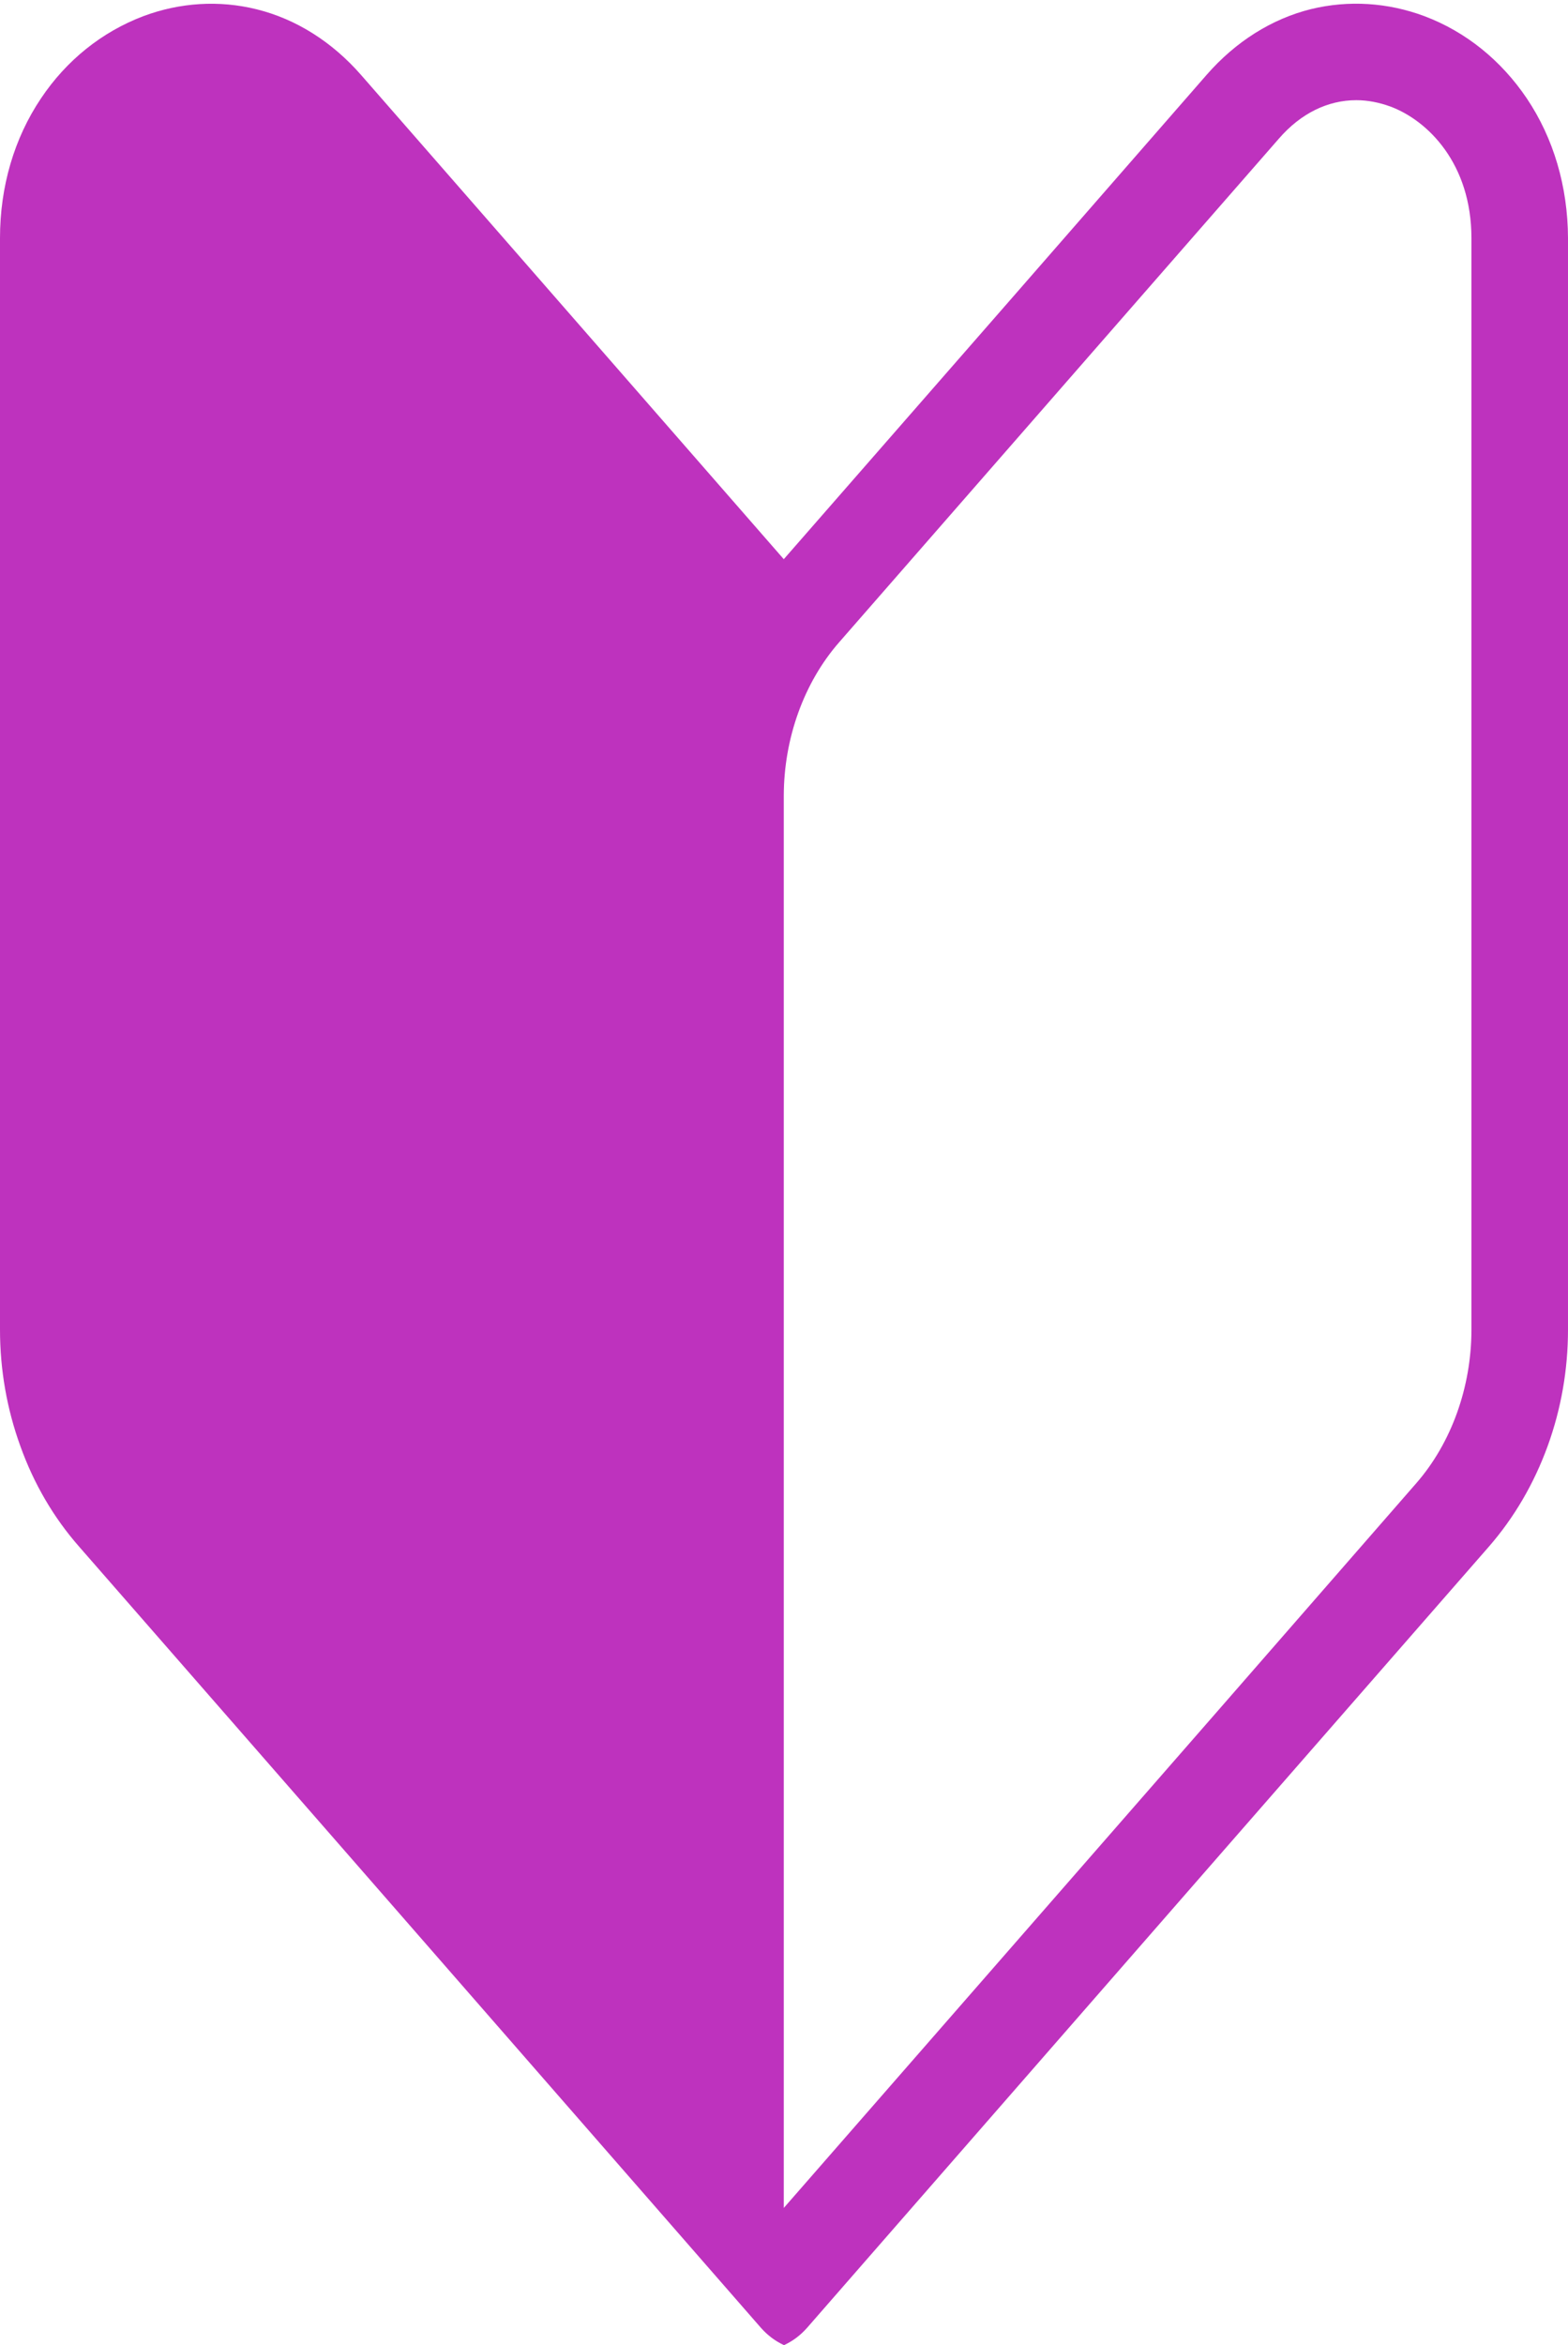
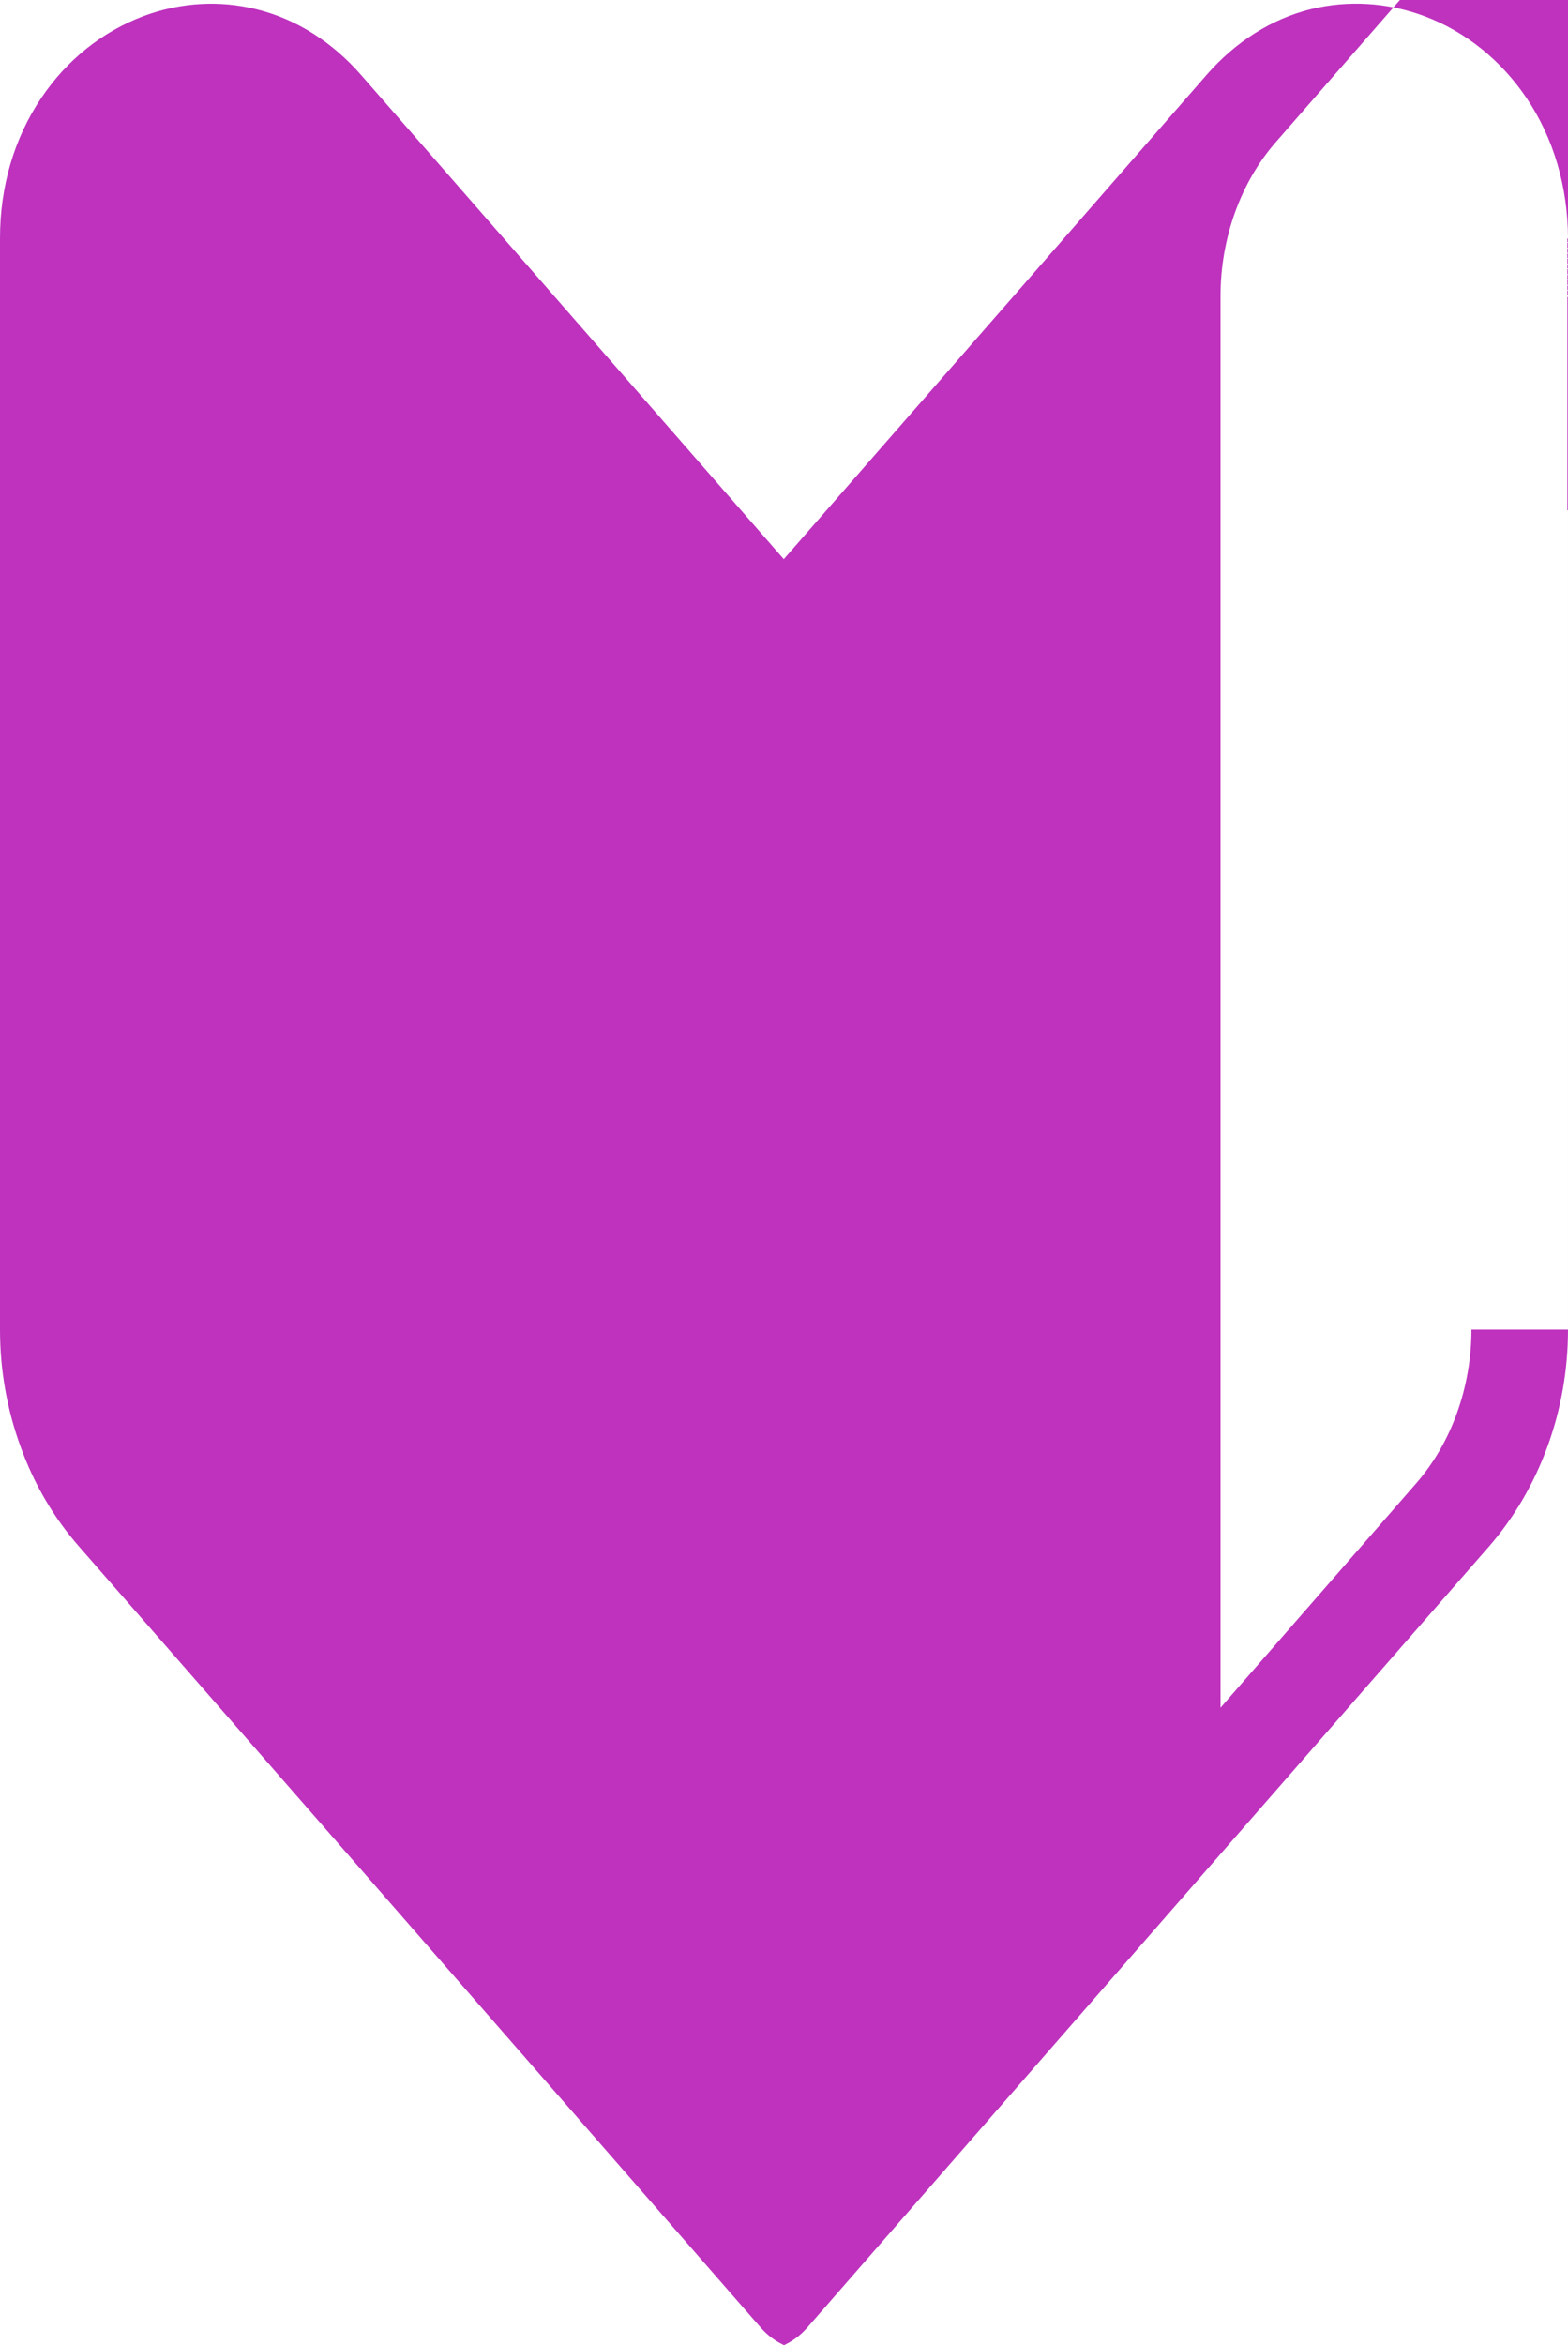
<svg xmlns="http://www.w3.org/2000/svg" fill="#000000" height="1058.1" preserveAspectRatio="xMidYMid meet" version="1" viewBox="0.0 -1.7 708.0 1058.1" width="708" zoomAndPan="magnify">
  <g id="change1_1">
-     <path d="M689.4,42.7c-11.6-17.2-27.6-30.1-46.2-37.1c-16.6-6.2-34.3-7.3-51.2-3.2c-17.8,4.4-34.1,14.7-47.2,29.7 l-87.3,100L353.9,250.6v0l-136-155.7l-54.8-62.7c-13.1-15-29.4-25.3-47.2-29.7C99-1.7,81.3-0.6,64.7,5.6C46,12.7,30,25.5,18.5,42.7 C6.4,60.7,0,82.5,0,105.7v492.5c0,18.1,3.1,35.8,9.2,52.6c6.1,17,15,32.2,26.5,45.3l121.2,138.7l186.7,213.8c3,3.4,6.5,6,10.4,7.8v0 c3.9-1.8,7.4-4.4,10.4-7.8l186.7-213.8l121.2-138.7c11.4-13.1,20.3-28.3,26.5-45.3c6.1-16.8,9.2-34.5,9.2-52.6V105.7 C707.9,82.5,701.5,60.7,689.4,42.7z M664.4,598.2c0,26-9.1,51.2-24.9,69.3l-88.4,101.3L353.9,994.5v-637c0-26,9.1-51.2,24.9-69.3 l136.3-156l62.4-71.4c9.9-11.4,22.1-17.3,34.9-17.3c5.1,0,10.3,1,15.5,2.9c16.8,6.3,36.5,25.7,36.5,59.4V598.2z" fill="#be32be" />
+     <path d="M689.4,42.7c-11.6-17.2-27.6-30.1-46.2-37.1c-16.6-6.2-34.3-7.3-51.2-3.2c-17.8,4.4-34.1,14.7-47.2,29.7 l-87.3,100L353.9,250.6v0l-136-155.7l-54.8-62.7c-13.1-15-29.4-25.3-47.2-29.7C99-1.7,81.3-0.6,64.7,5.6C46,12.7,30,25.5,18.5,42.7 C6.4,60.7,0,82.5,0,105.7v492.5c0,18.1,3.1,35.8,9.2,52.6c6.1,17,15,32.2,26.5,45.3l121.2,138.7l186.7,213.8c3,3.4,6.5,6,10.4,7.8v0 c3.9-1.8,7.4-4.4,10.4-7.8l186.7-213.8l121.2-138.7c11.4-13.1,20.3-28.3,26.5-45.3c6.1-16.8,9.2-34.5,9.2-52.6V105.7 C707.9,82.5,701.5,60.7,689.4,42.7z M664.4,598.2c0,26-9.1,51.2-24.9,69.3l-88.4,101.3v-637c0-26,9.1-51.2,24.9-69.3 l136.3-156l62.4-71.4c9.9-11.4,22.1-17.3,34.9-17.3c5.1,0,10.3,1,15.5,2.9c16.8,6.3,36.5,25.7,36.5,59.4V598.2z" fill="#be32be" />
  </g>
</svg>